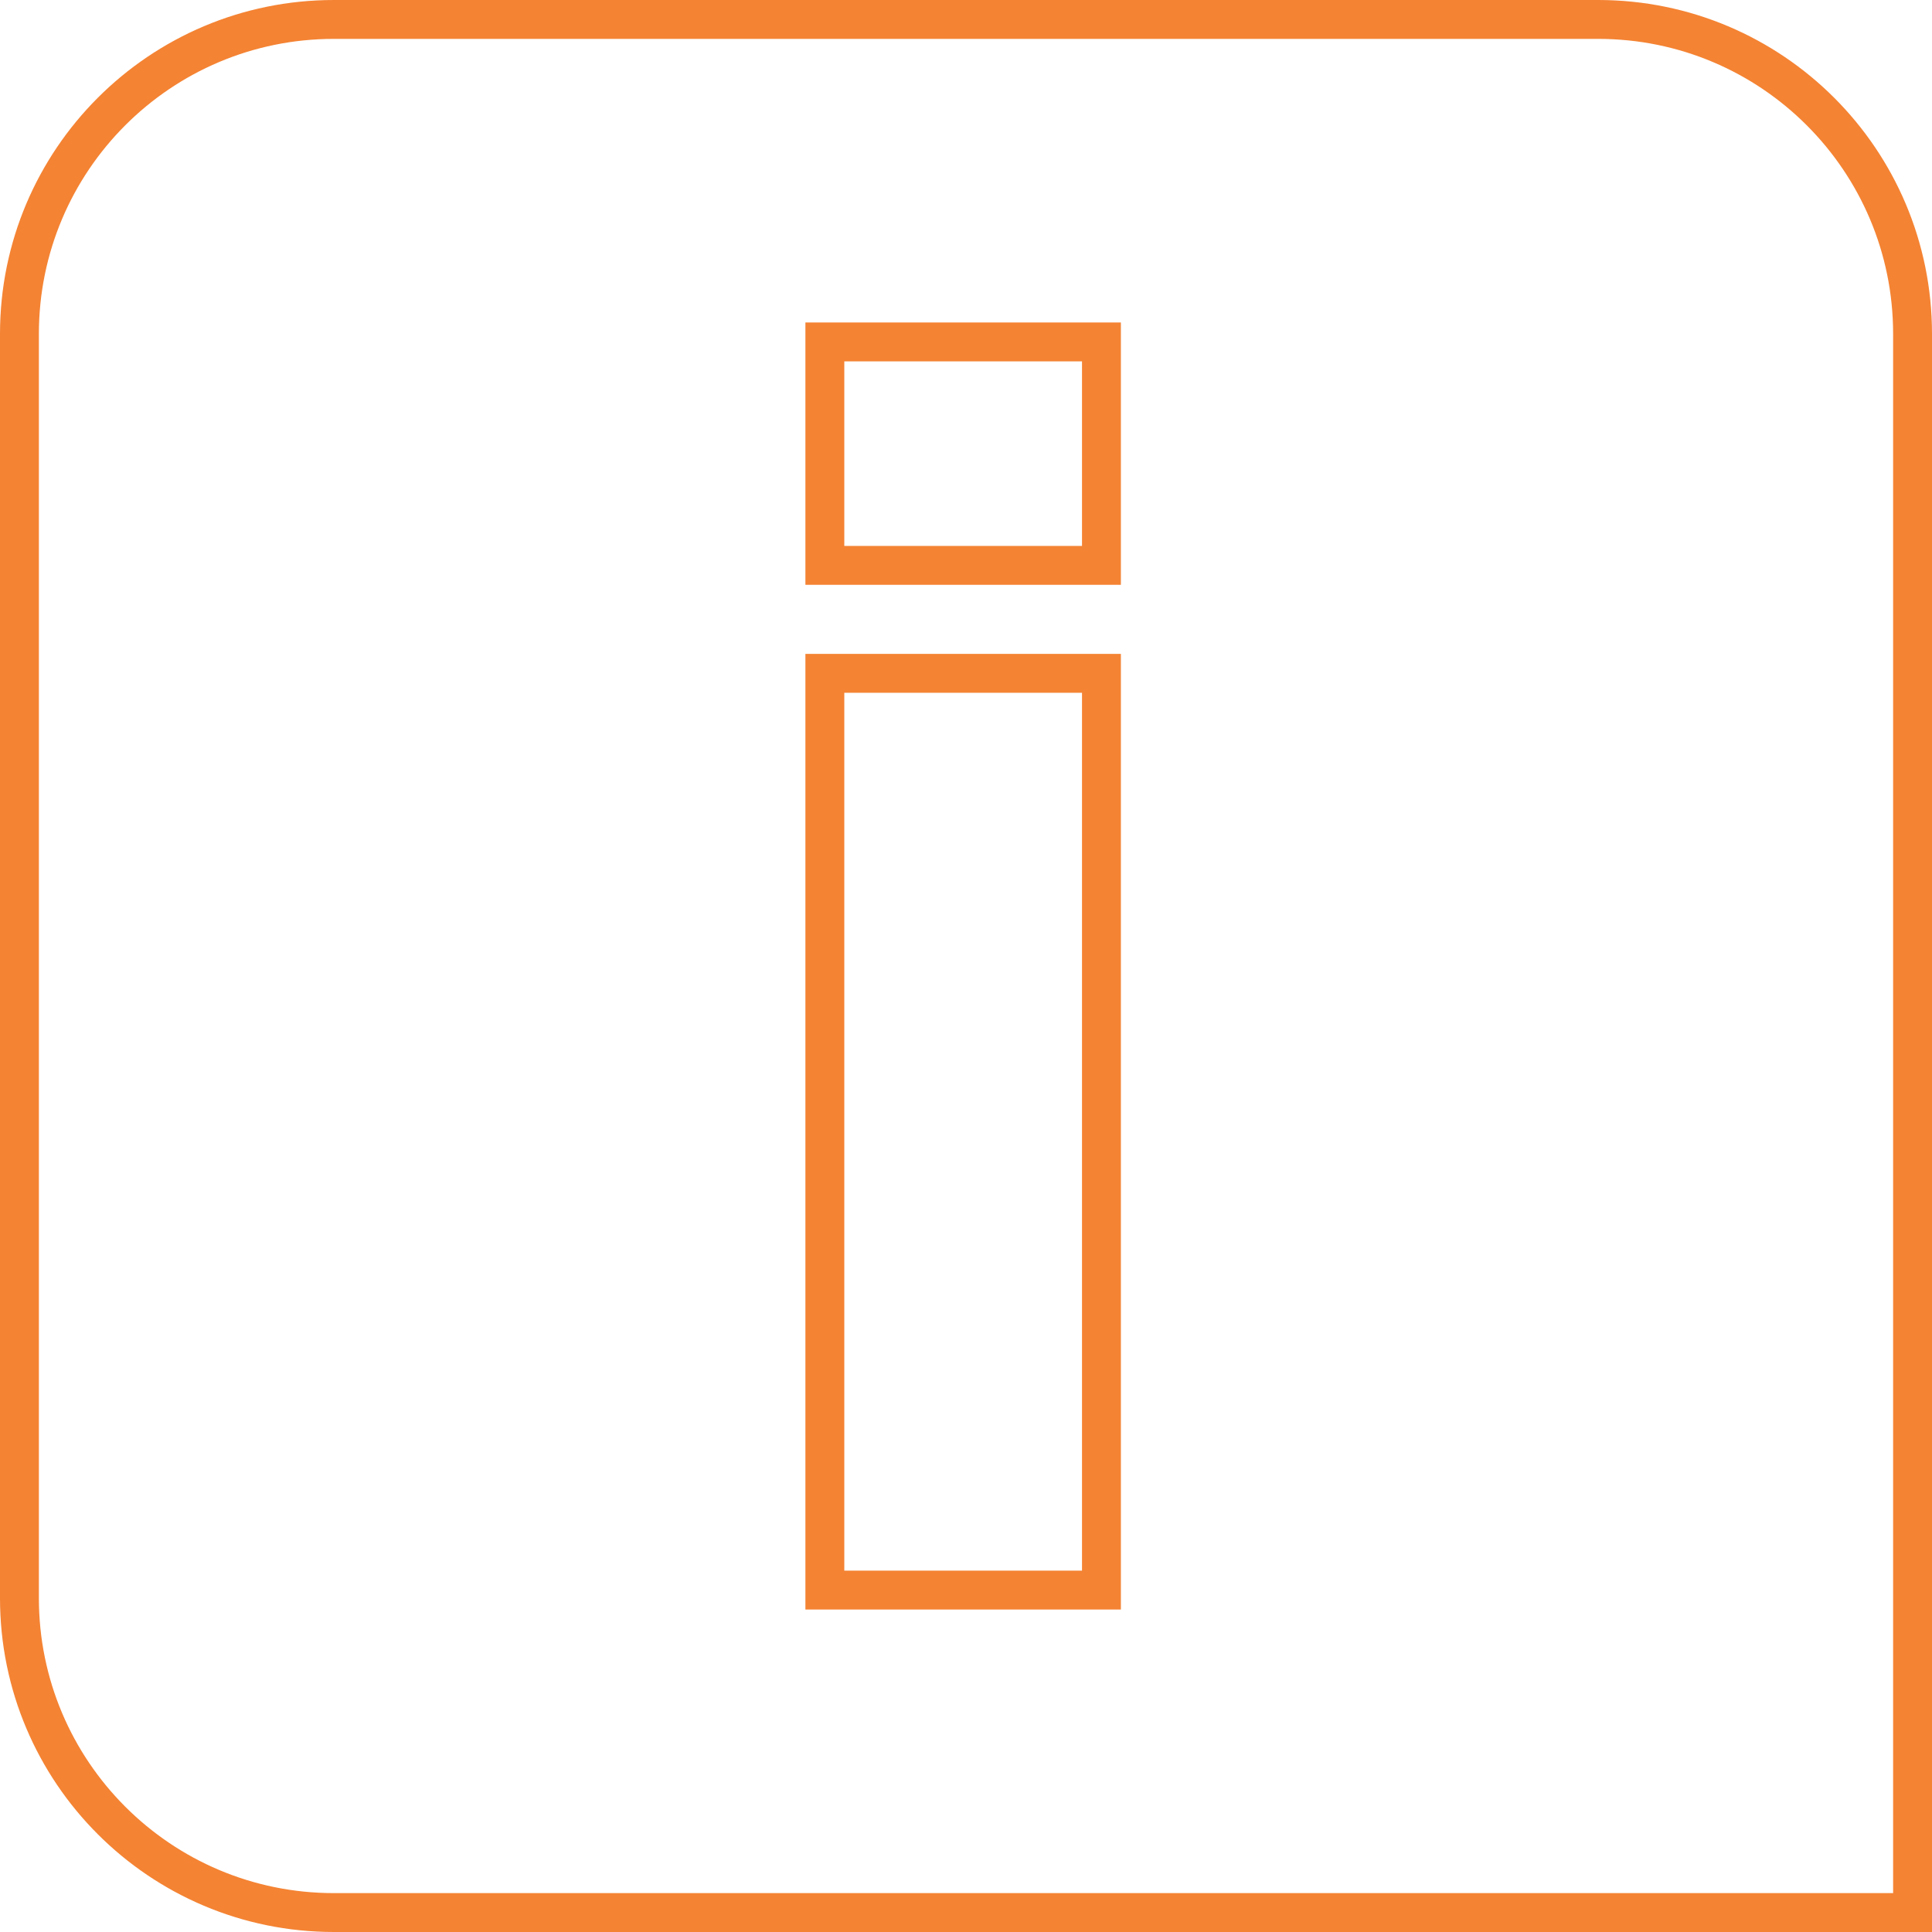
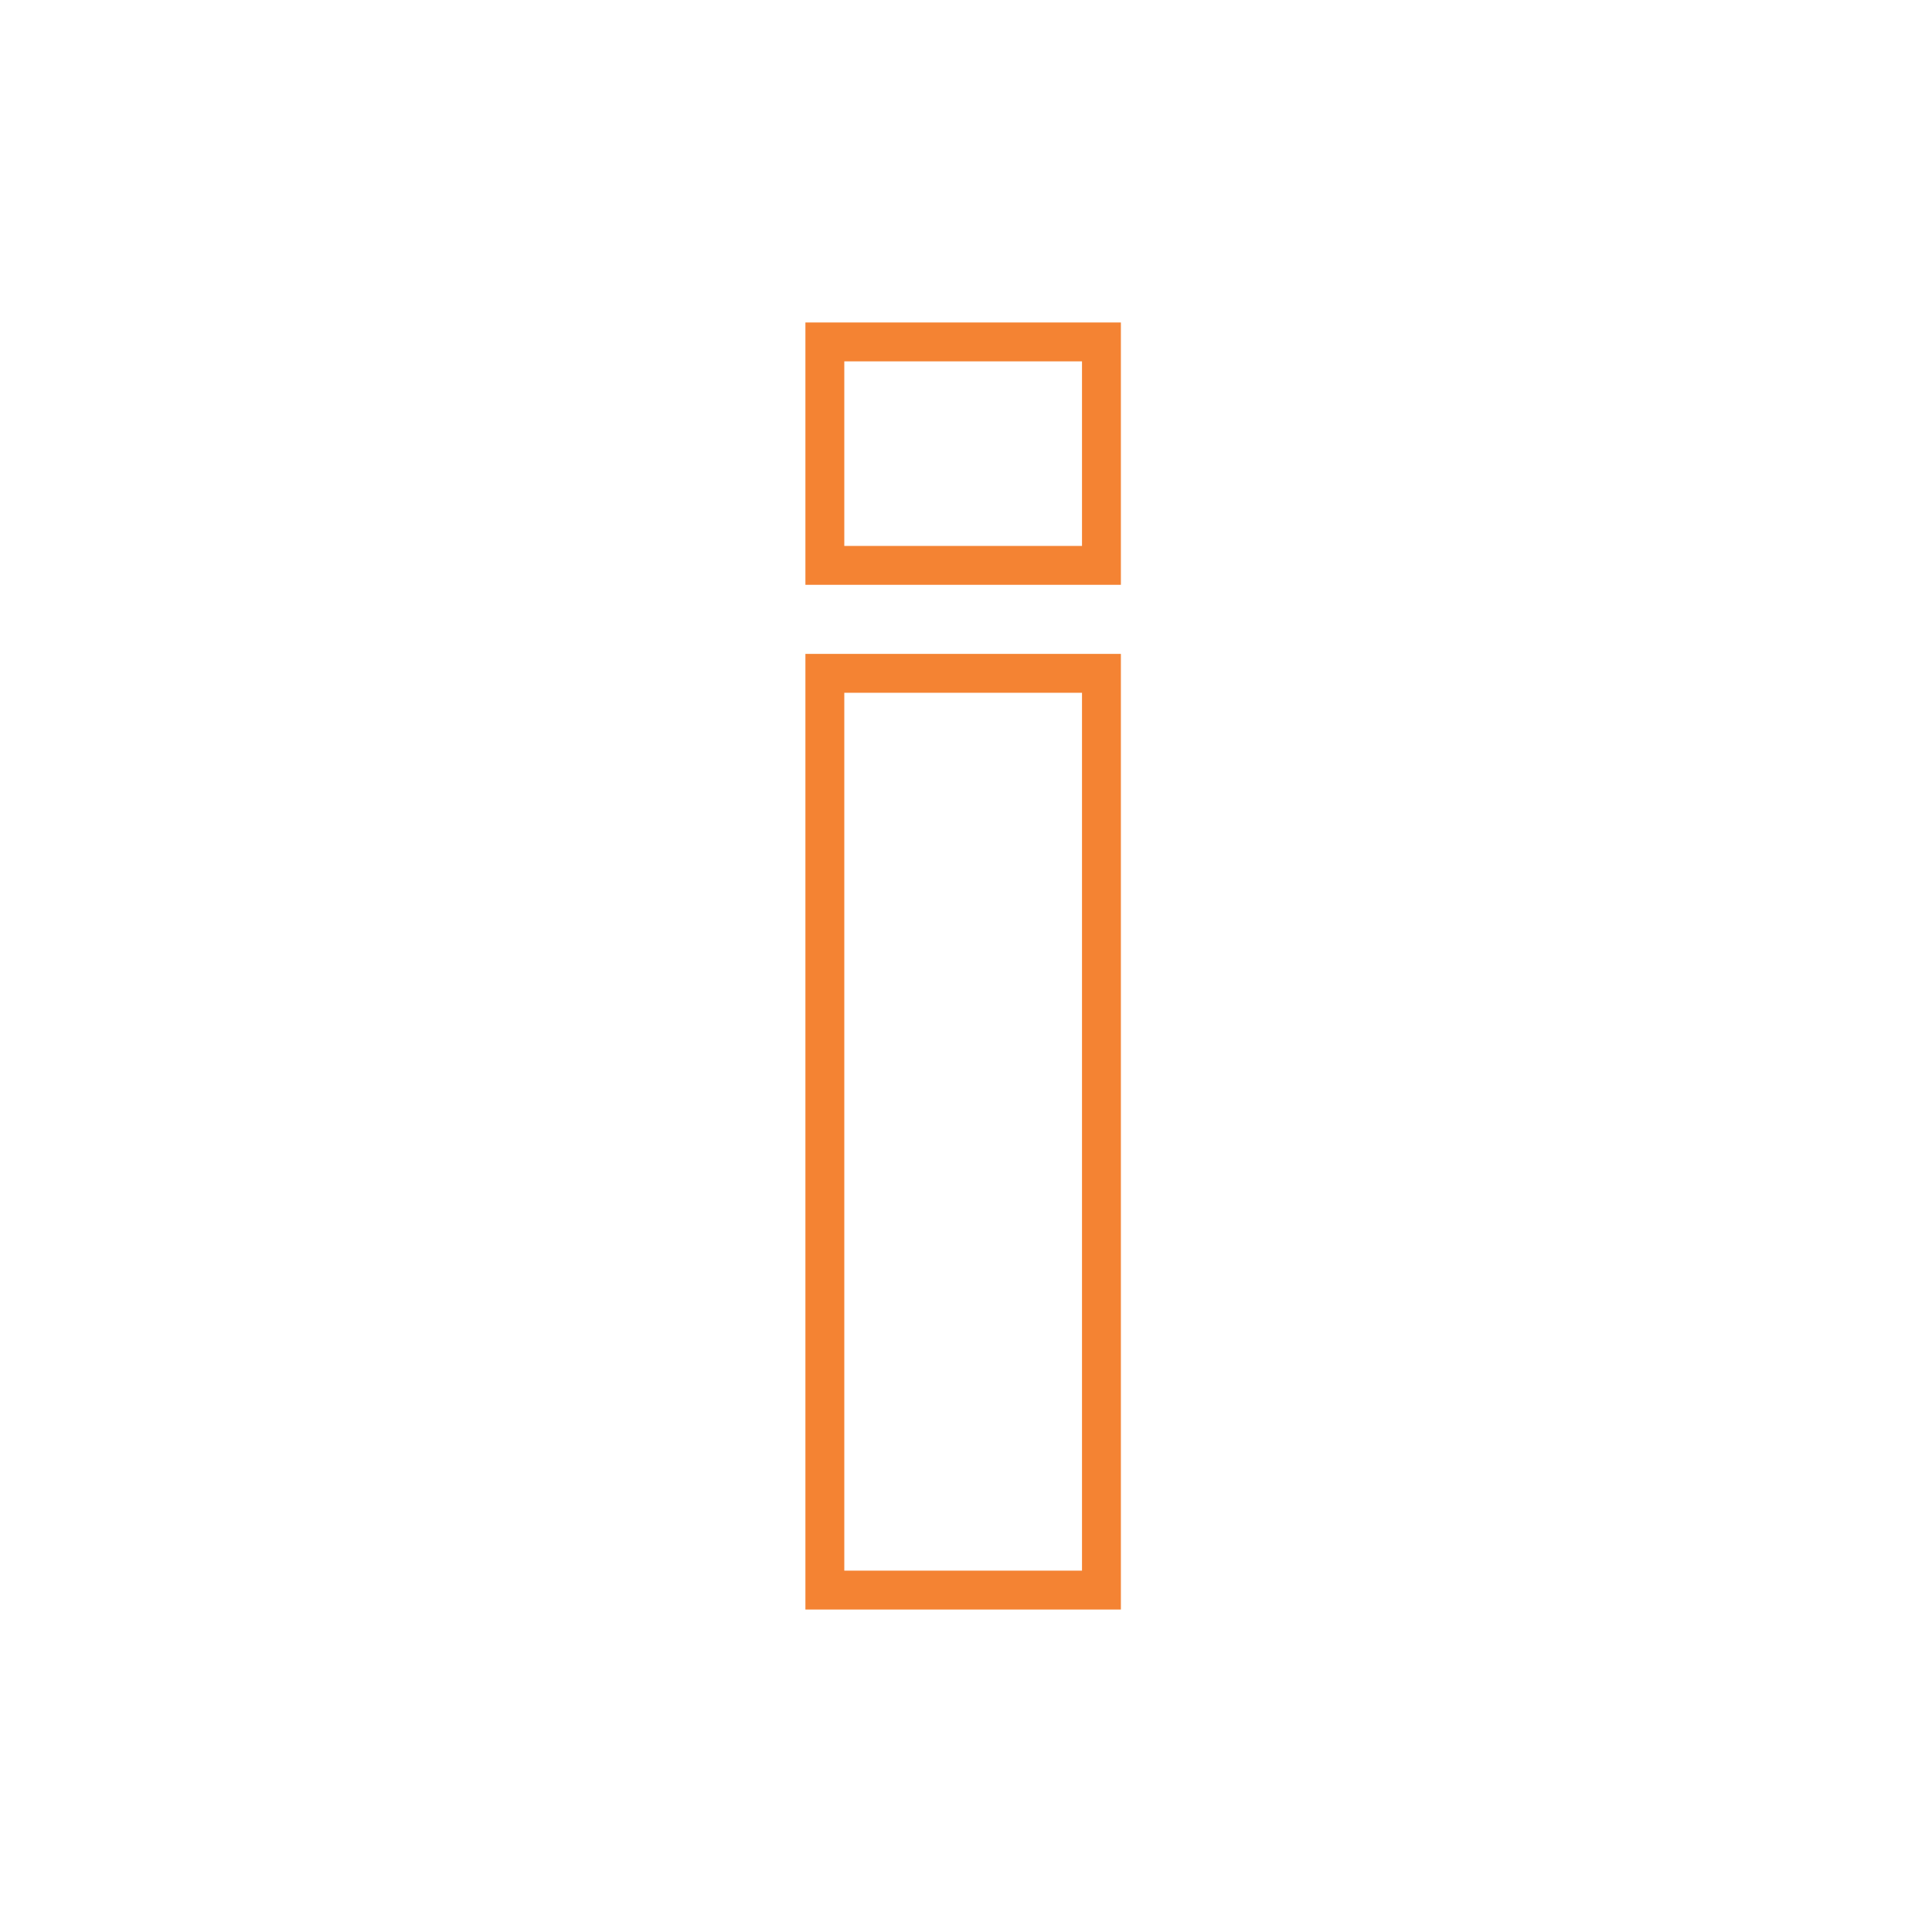
<svg xmlns="http://www.w3.org/2000/svg" viewBox="0 0 149.06 149.06">
  <defs>
    <style>.f{fill:none;stroke:#f48333;stroke-miterlimit:10;stroke-width:3px;}</style>
  </defs>
  <g id="a" />
  <g id="b">
    <g id="c">
      <g id="d">
-         <path class="f" d="M147.56,147.56H25.76c-13.4,0-24.26-10.86-24.26-24.26V25.76C1.5,12.36,12.36,1.5,25.76,1.5H123.3c13.4,0,24.26,10.86,24.26,24.26v121.8Z" />
-       </g>
+         </g>
      <g id="e">
        <path class="f" d="M84.98,43.62h-21.34V26.38h21.34v17.24Zm0,79.06h-21.34V51.95h21.34V122.68Z" />
      </g>
    </g>
  </g>
</svg>